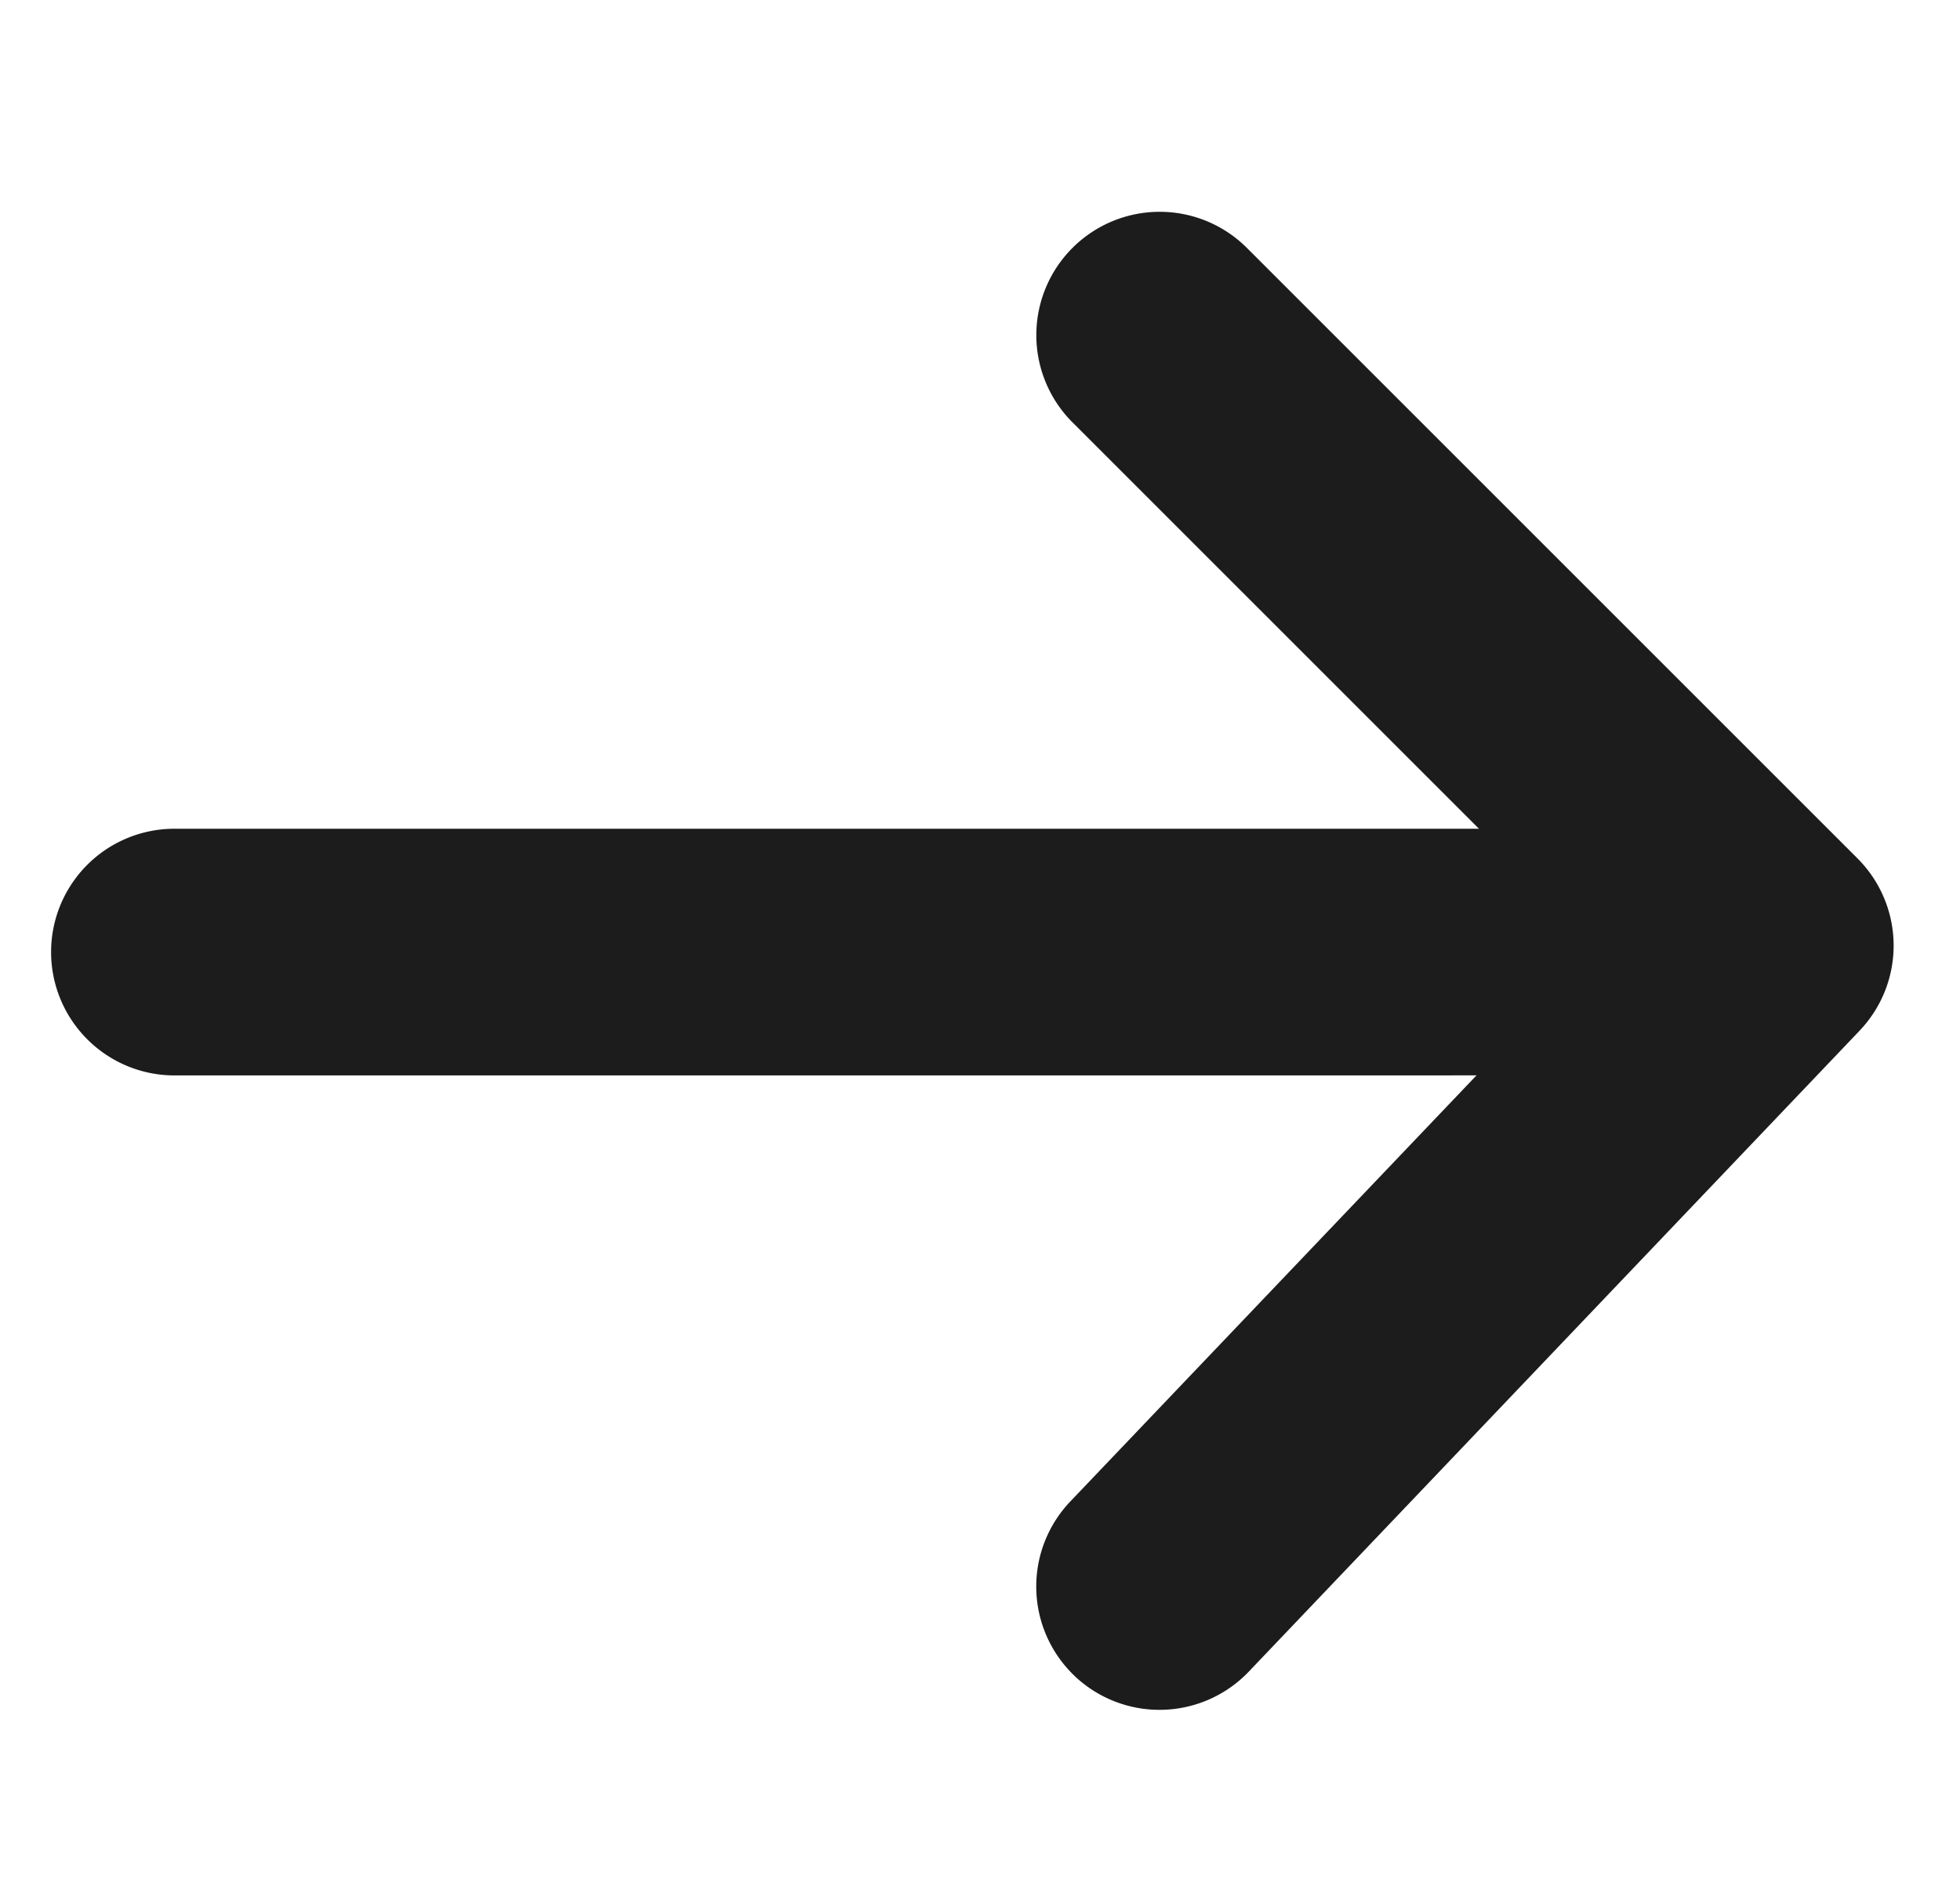
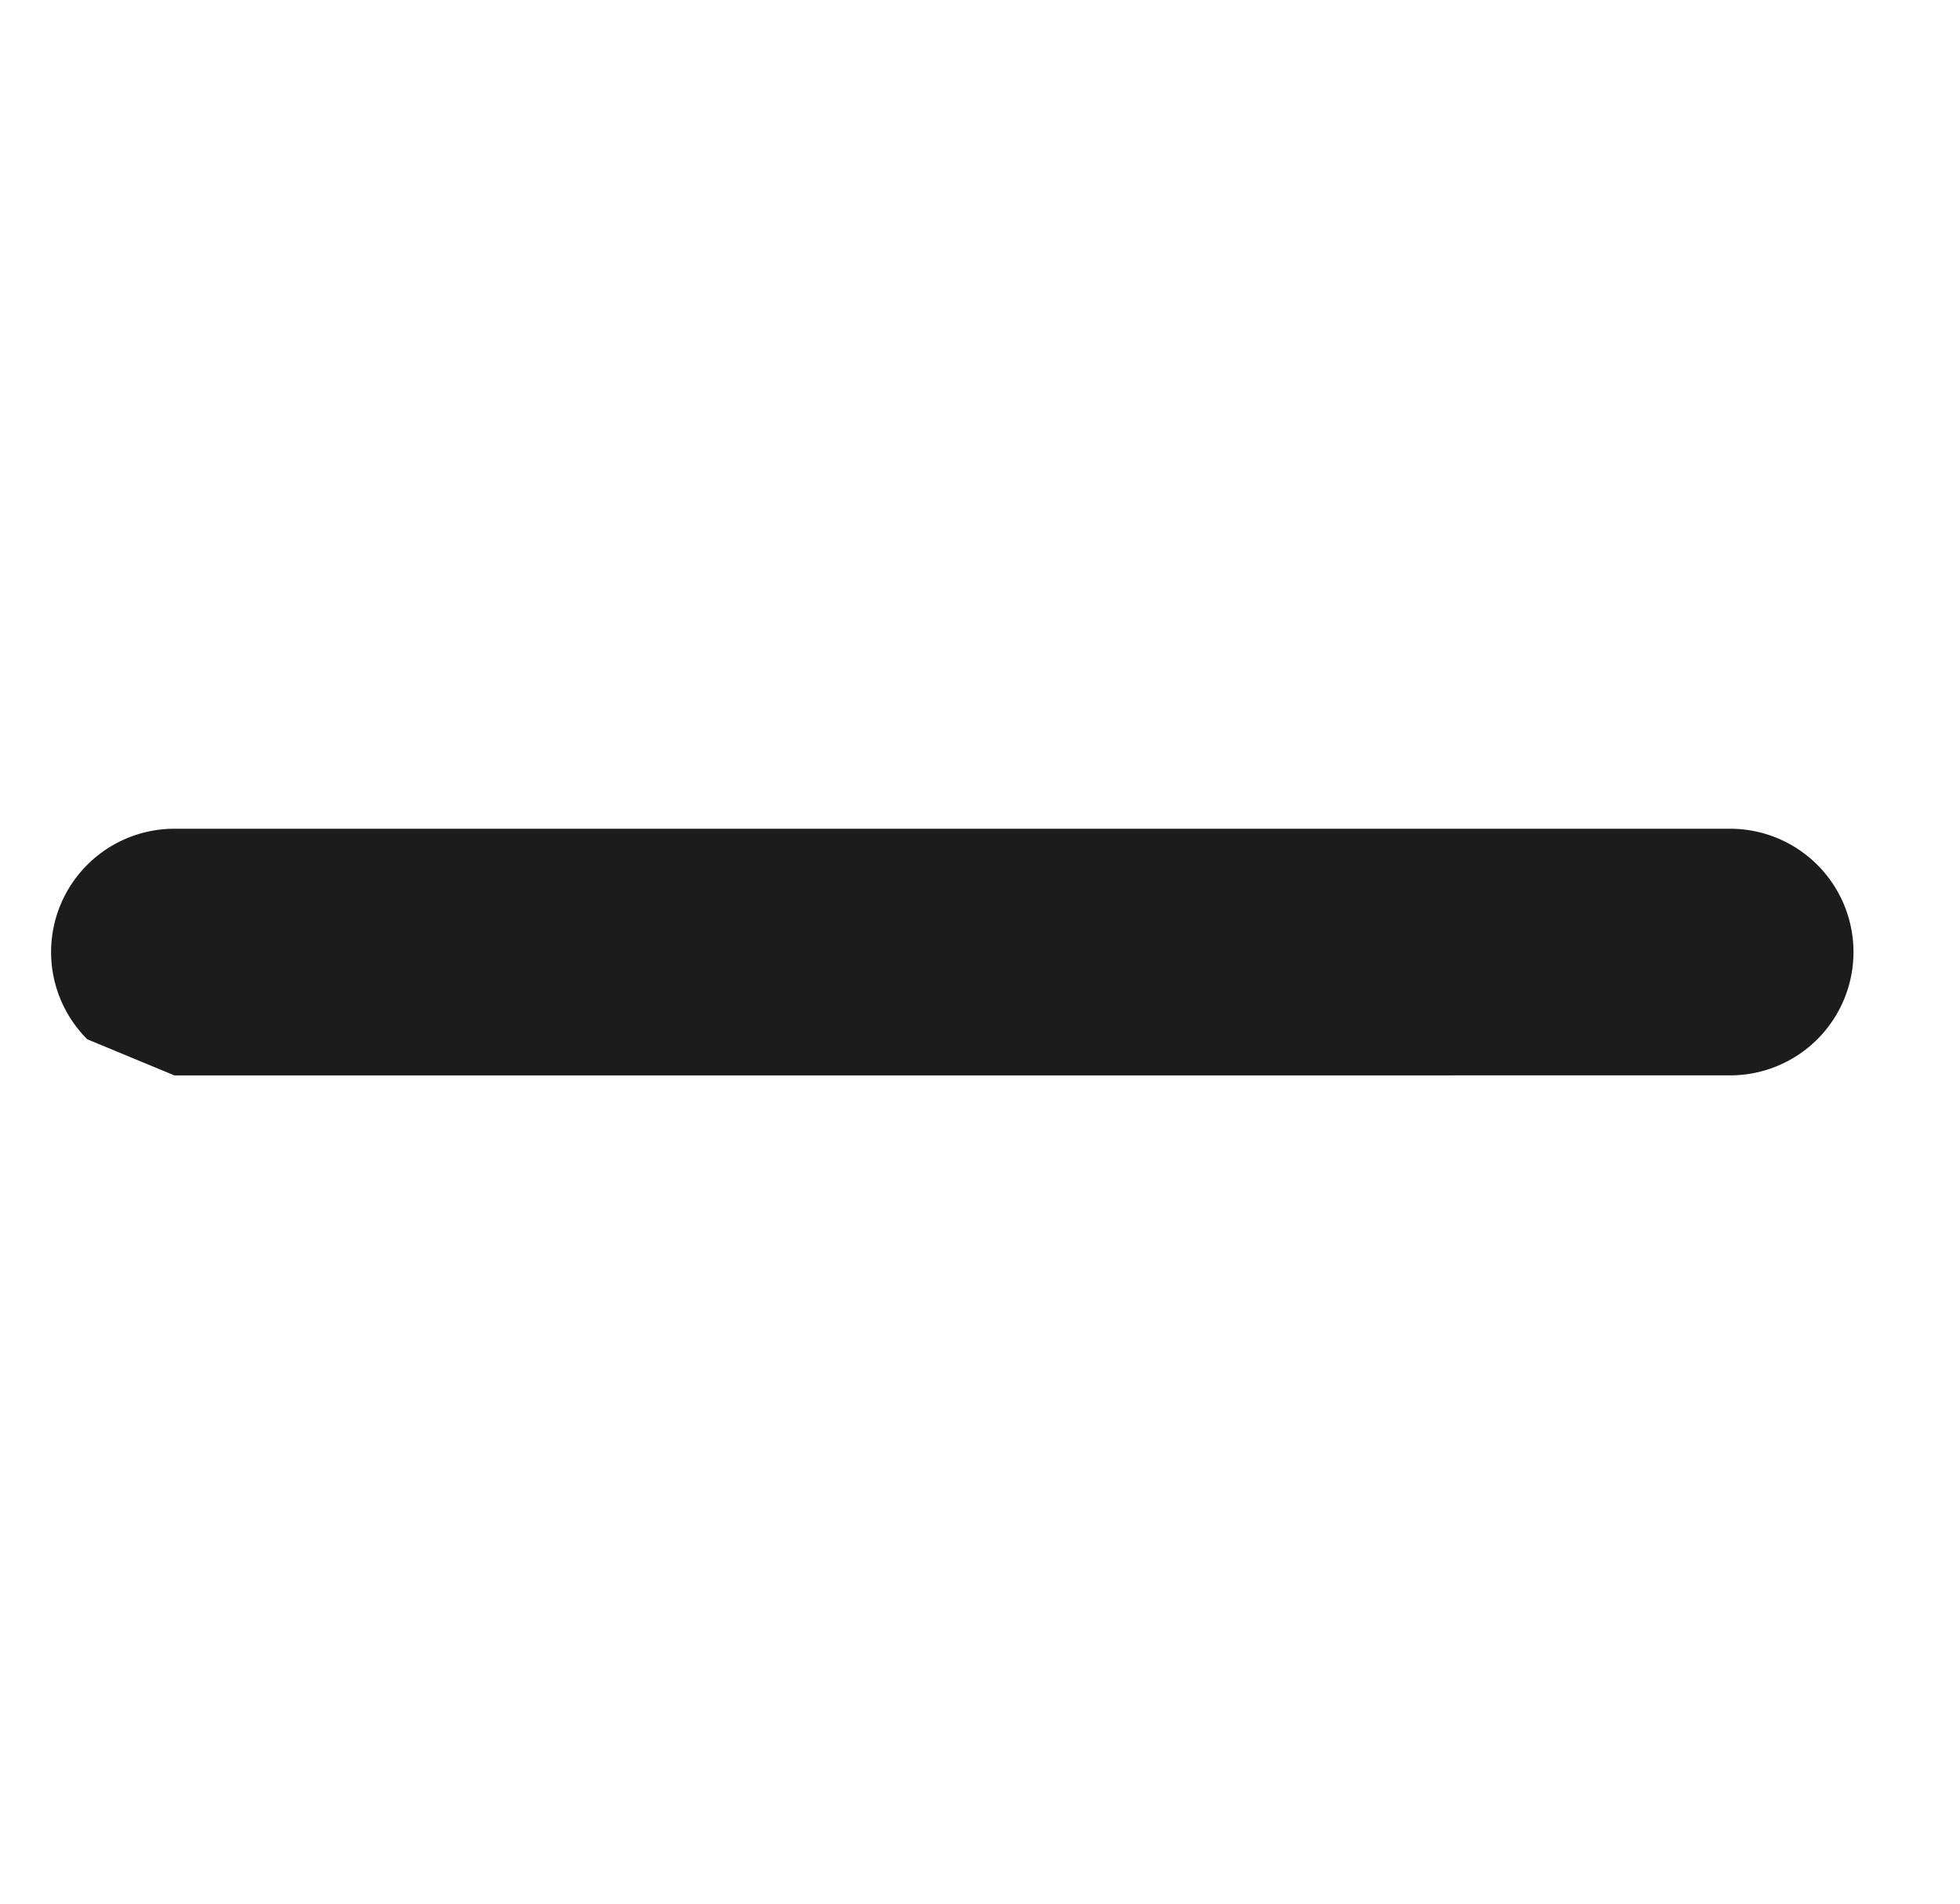
<svg xmlns="http://www.w3.org/2000/svg" width="23.834" height="23.16" viewBox="0 0 23.834 23.16">
  <g transform="translate(-929.28 -1710.379)">
-     <path d="M0,14.876a1.5,1.5,0,0,1-1.061-.439,1.5,1.5,0,0,1,0-2.121L12.316-1.061a1.5,1.5,0,0,1,2.121,0,1.5,1.5,0,0,1,0,2.121L1.061,14.437A1.5,1.5,0,0,1,0,14.876Z" transform="translate(940.86 1712.5) rotate(45)" fill="#1c1c1c" />
-     <path d="M10.762,12.263a1.5,1.5,0,0,1-1.5-1.464L9.039,1.5H0A1.5,1.5,0,0,1-1.5,0,1.5,1.5,0,0,1,0-1.5H10.5A1.5,1.5,0,0,1,12-.036l.26,10.763A1.5,1.5,0,0,1,10.8,12.263Z" transform="translate(943.382 1714.455) rotate(45)" fill="#1c1c1c" />
+     <path d="M0,14.876a1.5,1.5,0,0,1-1.061-.439,1.5,1.5,0,0,1,0-2.121L12.316-1.061a1.5,1.5,0,0,1,2.121,0,1.5,1.5,0,0,1,0,2.121L1.061,14.437Z" transform="translate(940.86 1712.5) rotate(45)" fill="#1c1c1c" />
  </g>
</svg>